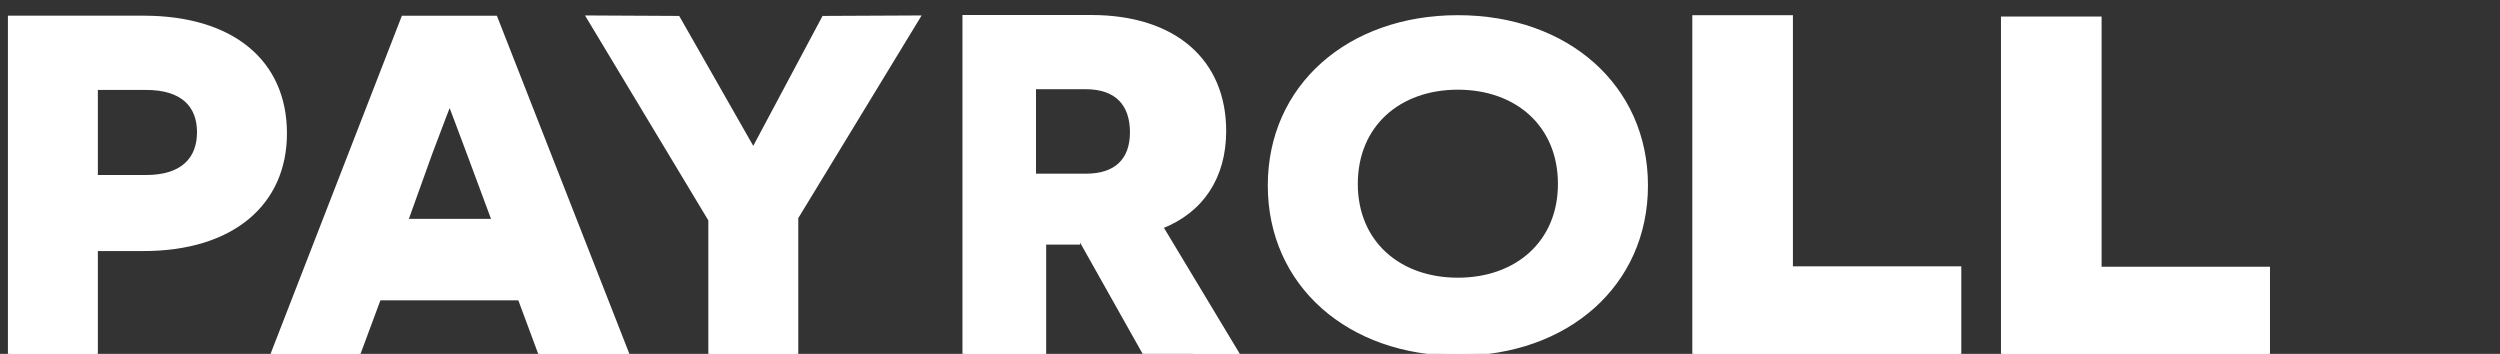
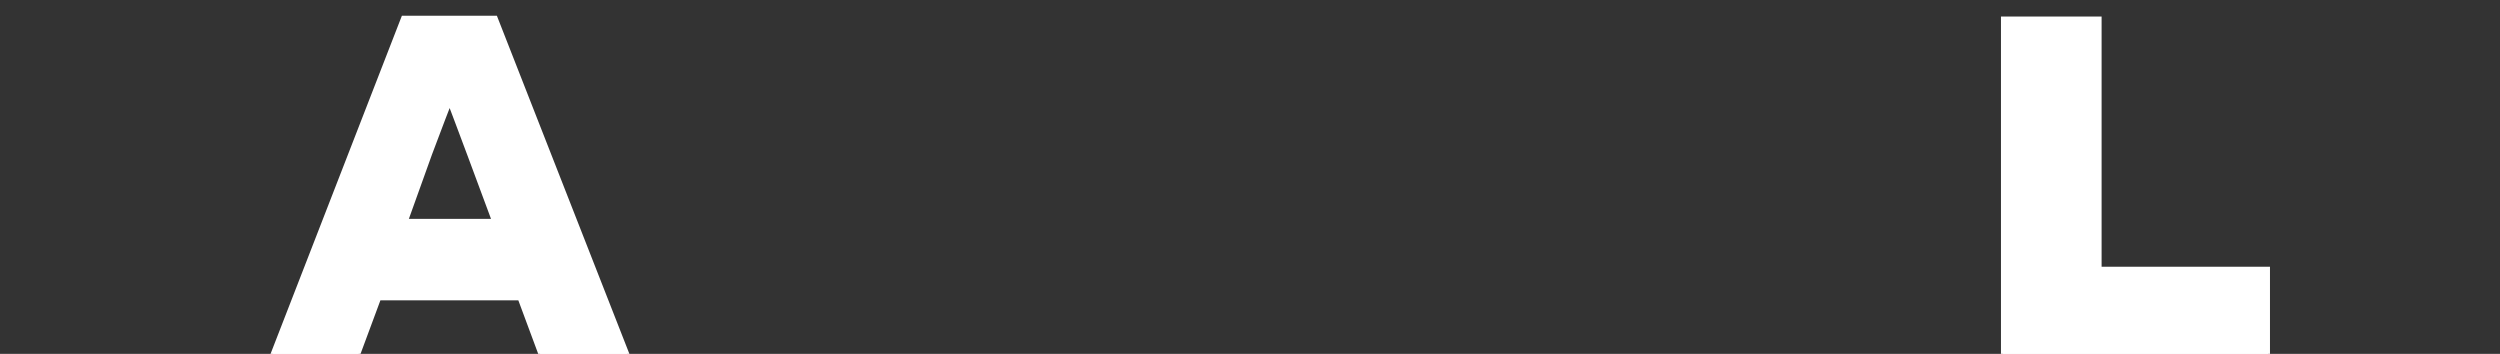
<svg xmlns="http://www.w3.org/2000/svg" version="1.1" id="Layer_1" x="0px" y="0px" width="650px" height="92px" viewBox="0 0 650 92" enable-background="new 0 0 650 92" xml:space="preserve" data-global-elvn="enableViewport, disableClick, oneHalf, startInvisible, responsive, 0, notLoop, 500" class="enlivenem alignnone  size-full">
  <rect x="0" y="0" width="650" height="92" fill="#333333" stroke="none" />
  <g enable-background="new    ">
-     <path id="_x31_" fill="#FFFFFF" stroke="#FFFFFF" stroke-miterlimit="10" d="M37.334,4.578c22.914,0,36.772,11.364,36.772,30.095   c0,18.361-13.859,30.099-36.772,30.099H24.942V92H2.556V4.576h34.778V4.578z M37.999,46.003c9.462,0,13.724-4.677,13.724-11.627   c0-6.947-4.263-11.494-13.724-11.494H24.942v23.121H37.999L37.999,46.003L37.999,46.003z" data-elvn="drawLines, 0, 2000, #ffffff, 1.5, notRandom" class="elvn-layer " style="opacity: 1;" />
    <path id="_x32_" fill="#FFFFFF" stroke="#FFFFFF" stroke-miterlimit="10" d="M98.558,77.586L93.206,92H70.878l33.956-87.414h24.01   L163.103,92h-22.637l-5.351-14.414H98.558z M121.958,40.113c-2.753-7.287-4.739-12.75-4.894-12.902h-0.303   c-0.155,0.152-2.143,5.465-4.898,12.749l-6.268,17.449h22.789L121.958,40.113z" data-elvn="drawLines, 500, 2000, #ffffff, 1.5, notRandom" class="elvn-layer " style="opacity: 1;" />
-     <path id="_x33_" fill="#FFFFFF" stroke="#FFFFFF" stroke-miterlimit="10" d="M207.054,92h-22.385V57.17l-31.68-52.649l23.313,0.12   l19.559,34.321l18.306-34.321l24.566-0.12l-31.679,52.047V92L207.054,92z" data-elvn="drawLines, 1000, 2000, #ffffff, 1.5, notRandom" class="elvn-layer " style="opacity: 1;" />
-     <path id="_x34_" fill="#FFFFFF" stroke="#FFFFFF" stroke-miterlimit="10" stroke-dasharray="313,315" d="M280.836,63.102h-4.364   h-4.965V92h-20.768V4.4h32.958c21.819,0,34.61,11.557,34.61,29.656c0,12.017-5.871,20.837-16.407,24.941L321.767,92h-24.681   L280.836,63.102z M282.401,45.654c7.673,0,11.887-3.953,11.887-11.251c0-7.301-3.914-11.712-12.037-11.712H268.86v22.964H282.401   L282.401,45.654z" data-elvn="drawLines, 1500, 2000, #ffffff, 1.5, notRandom" class="elvn-layer " style="opacity: 1;" />
-     <path id="_x35_" fill="#FFFFFF" stroke="#FFFFFF" stroke-miterlimit="10" d="M379.047,4.447c28.375,0,48.924,18.04,48.924,43.776   c0,25.734-20.553,43.777-48.924,43.777c-28.369,0-48.922-18.04-48.922-43.777S350.674,4.447,379.047,4.447z M379.047,72.701   c15.379,0,26.516-9.709,26.516-24.879c0-15.294-11.137-25.004-26.516-25.004c-15.382,0-26.518,9.71-26.518,25.004   C352.529,62.994,363.665,72.701,379.047,72.701z" data-elvn="drawLines, 2000, 2000, #ffffff, 1.5, notRandom" class="elvn-layer " style="opacity: 1;" />
-     <polygon id="_x36_" fill="#FFFFFF" stroke="#FFFFFF" stroke-miterlimit="10" points="465.66,69.752 465.66,4.447 440.497,4.447    440.497,92 465.66,92 509.438,92 509.438,69.752  " data-elvn="drawLines, 2500, 2000, #ffffff, 1.5, notRandom" class="elvn-layer " style="opacity: 1;" />
    <polygon id="_x37_" fill="#FFFFFF" stroke="#FFFFFF" stroke-miterlimit="10" points="545.916,69.847 545.916,4.8 520.752,4.8    520.752,92 545.916,92 589.694,92 589.694,69.847  " data-elvn="drawLines, 3000, 2000, #ffffff, 1.5, notRandom" class="elvn-layer " style="opacity: 1;" />
  </g>
</svg>